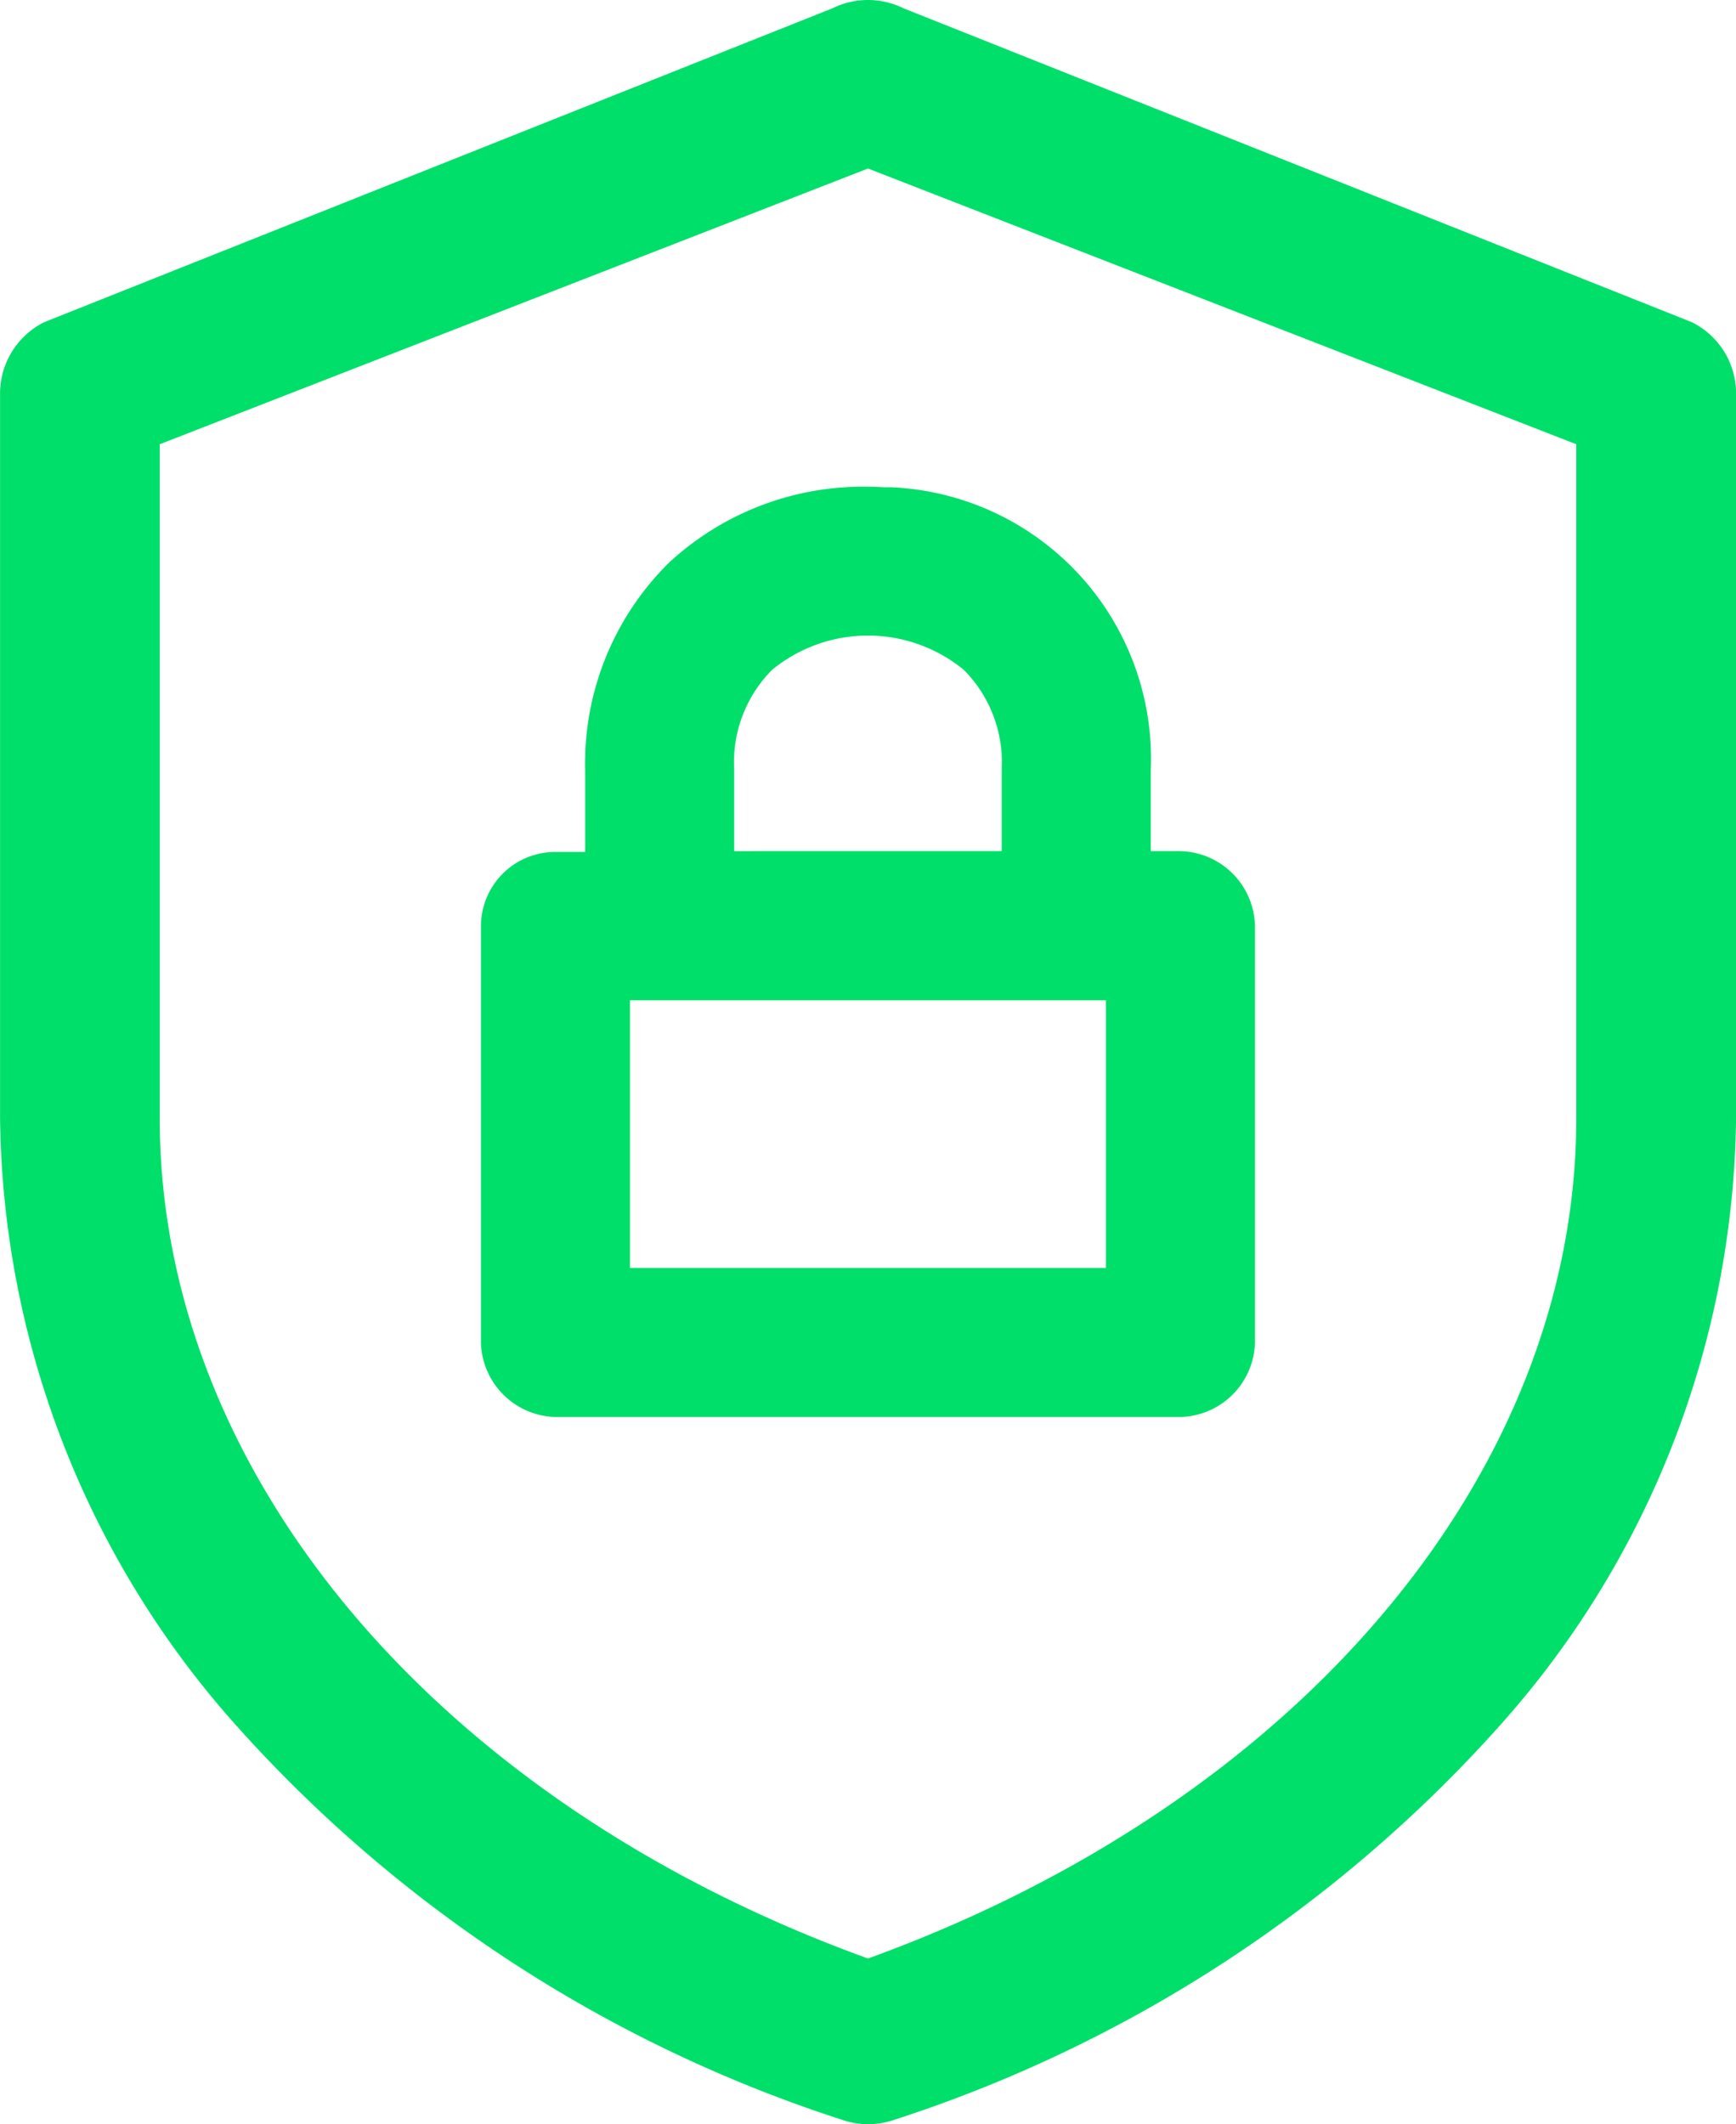
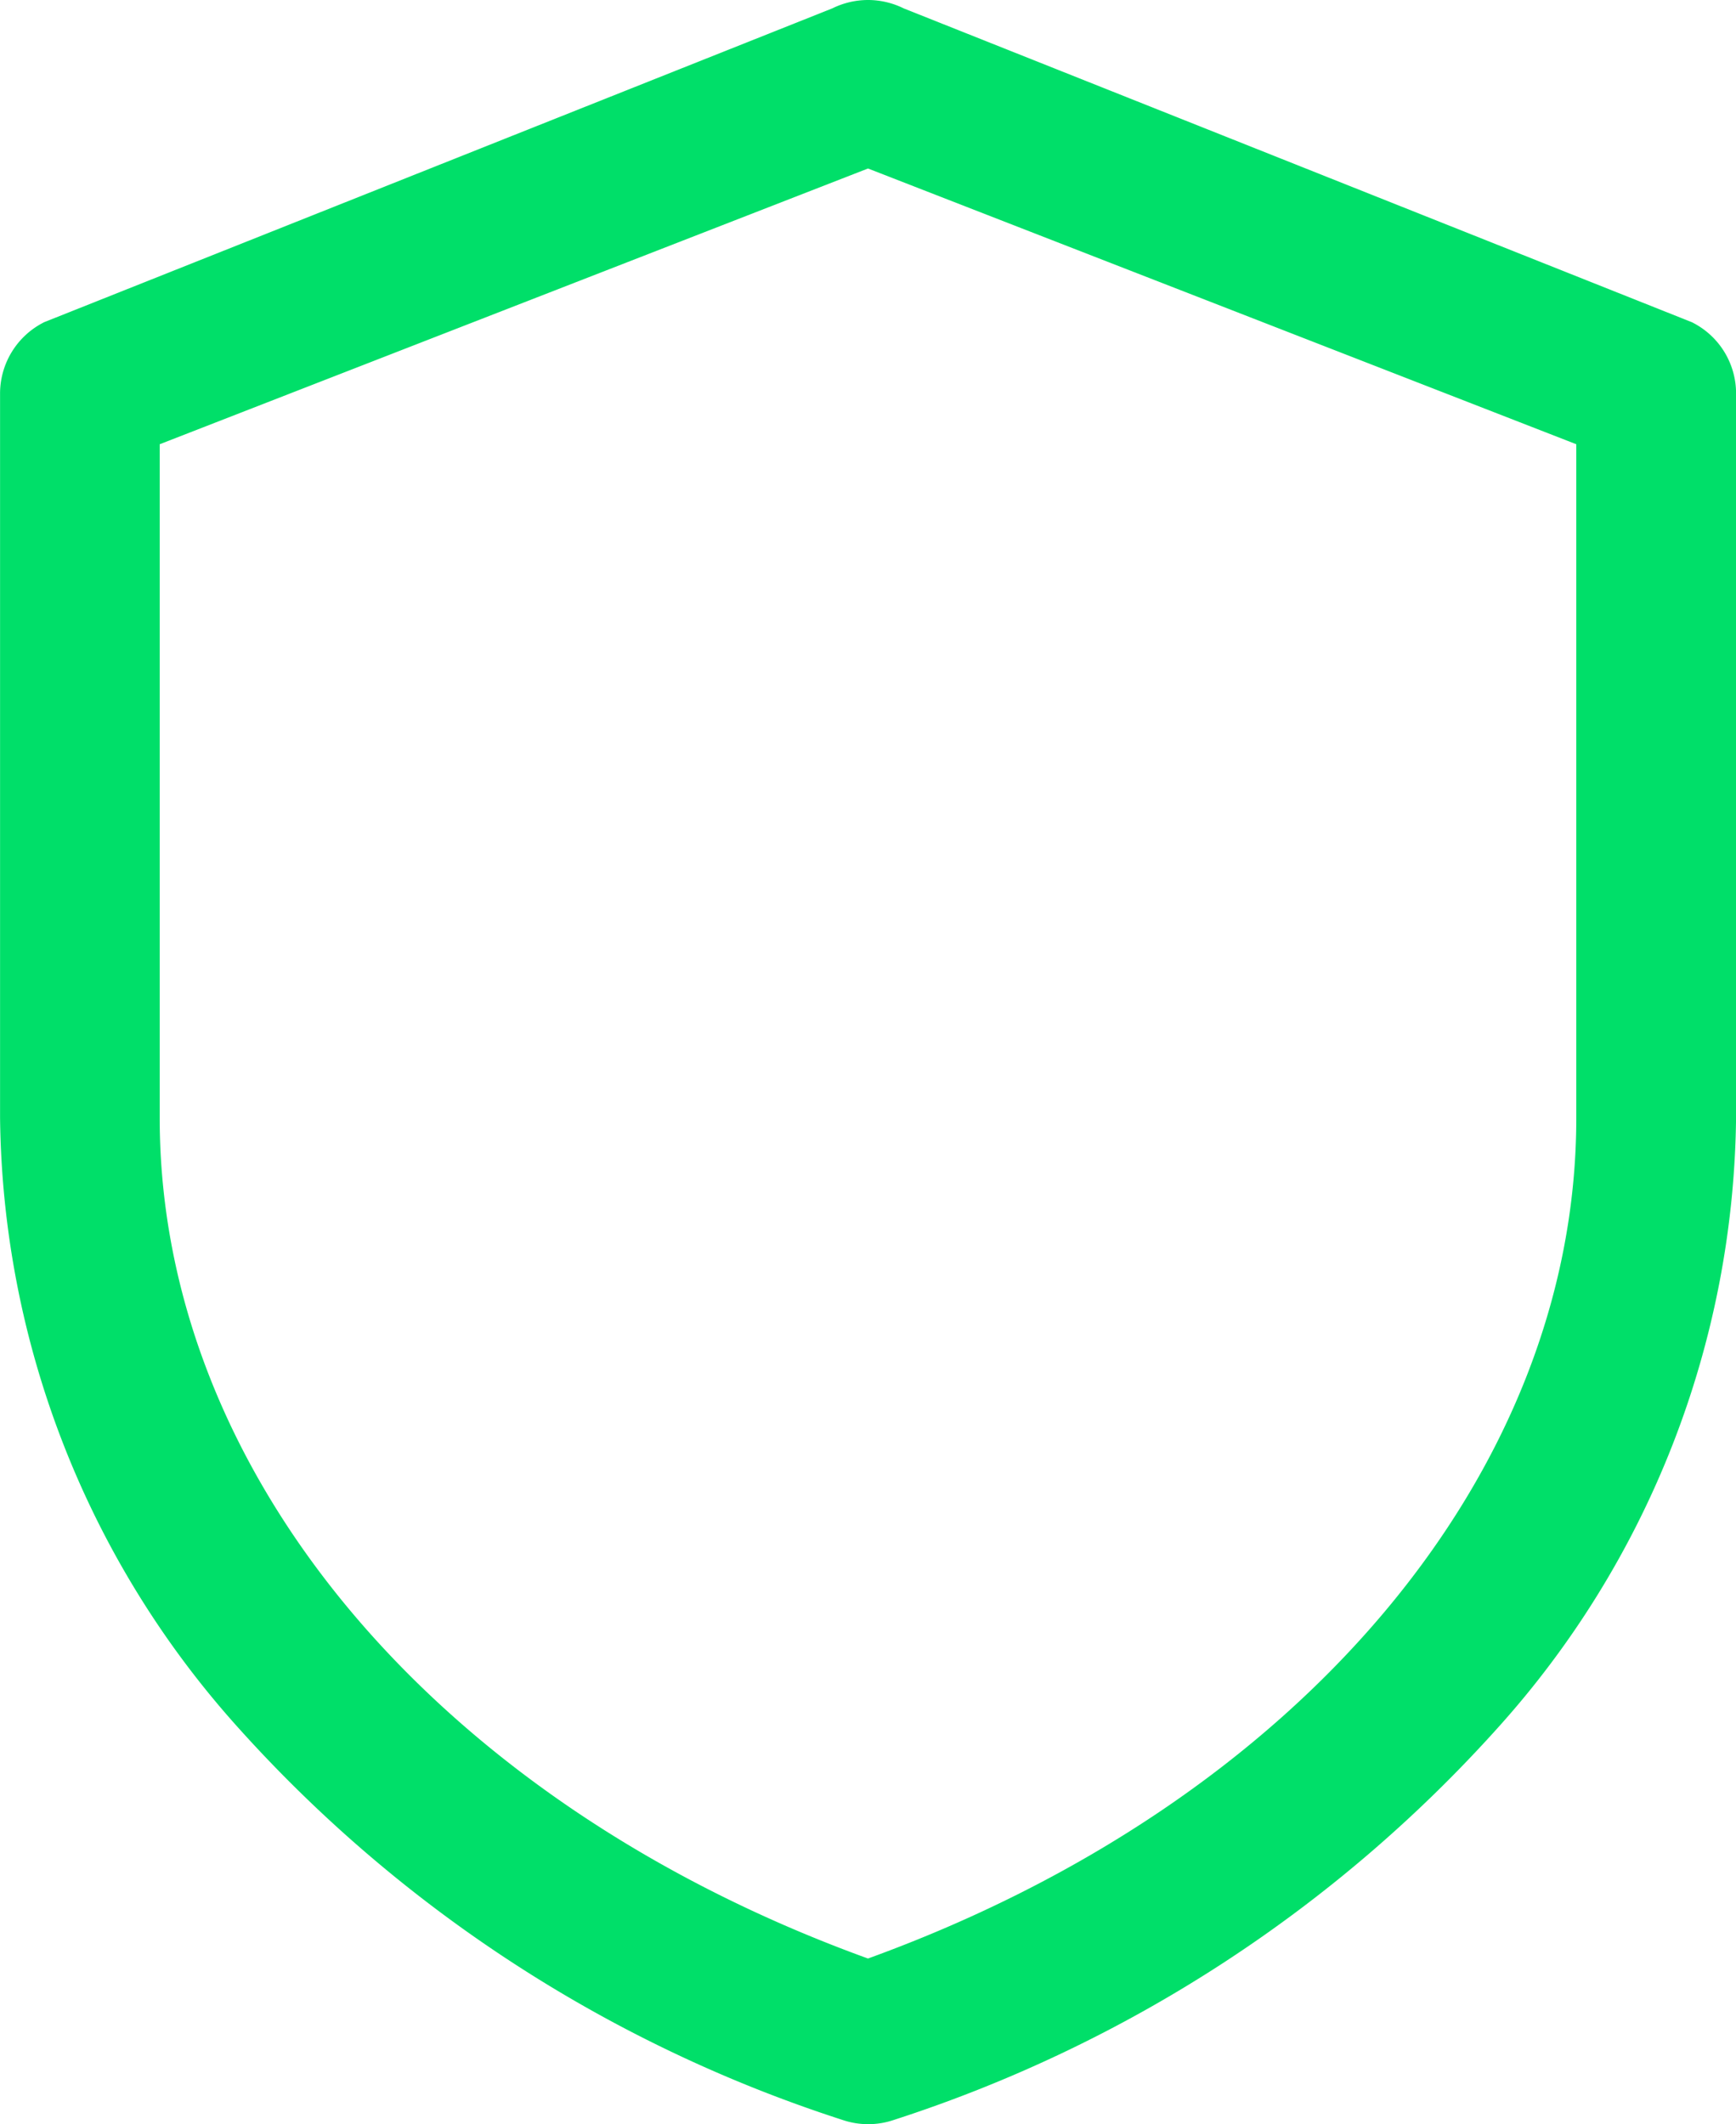
<svg xmlns="http://www.w3.org/2000/svg" id="Group_487" data-name="Group 487" width="27.576" height="33.733" viewBox="0 0 27.576 33.733">
-   <path id="Path_99" data-name="Path 99" d="M1278.916,197.138h9.927a1.215,1.215,0,0,0,1.184-1.184v-6.618a1.215,1.215,0,0,0-1.184-1.184h-.471v-1.3a4.314,4.314,0,0,0-4.131-4.479l-.071,0c-.081,0-.159-.007-.235-.008h-.062a4.534,4.534,0,0,0-3.148,1.2,4.477,4.477,0,0,0-1.338,3.3v1.3h-.478a1.179,1.179,0,0,0-1.177,1.185v6.617A1.215,1.215,0,0,0,1278.916,197.138Zm2.838-8.986v-1.3a2.081,2.081,0,0,1,.6-1.577,2.4,2.4,0,0,1,3.05,0,2.081,2.081,0,0,1,.6,1.577v1.3Zm-1.655,6.619V190.52h7.56v4.251Z" transform="translate(-1270.092 -174.635)" fill="#00df69" />
  <path id="Path_100" data-name="Path 100" d="M1237.79,119.893l-.022-.012-.023-.009-12.5-4.976a1.284,1.284,0,0,0-.567-.134,1.286,1.286,0,0,0-.567.132l-12.5,4.976-.023.009-.022.012a1.267,1.267,0,0,0-.677,1.132v11.489a14.713,14.713,0,0,0,3.781,9.685,21.966,21.966,0,0,0,9.594,6.229,1.268,1.268,0,0,0,.83,0,21.974,21.974,0,0,0,9.59-6.229,14.711,14.711,0,0,0,3.781-9.684V121.019A1.262,1.262,0,0,0,1237.79,119.893Zm-1.863,1.924v10.7c0,5.642-4.411,10.868-11.251,13.348-6.84-2.478-11.251-7.7-11.251-13.348v-10.7l11.251-4.379Z" transform="translate(-1210.888 -114.762)" fill="#00df69" />
</svg>